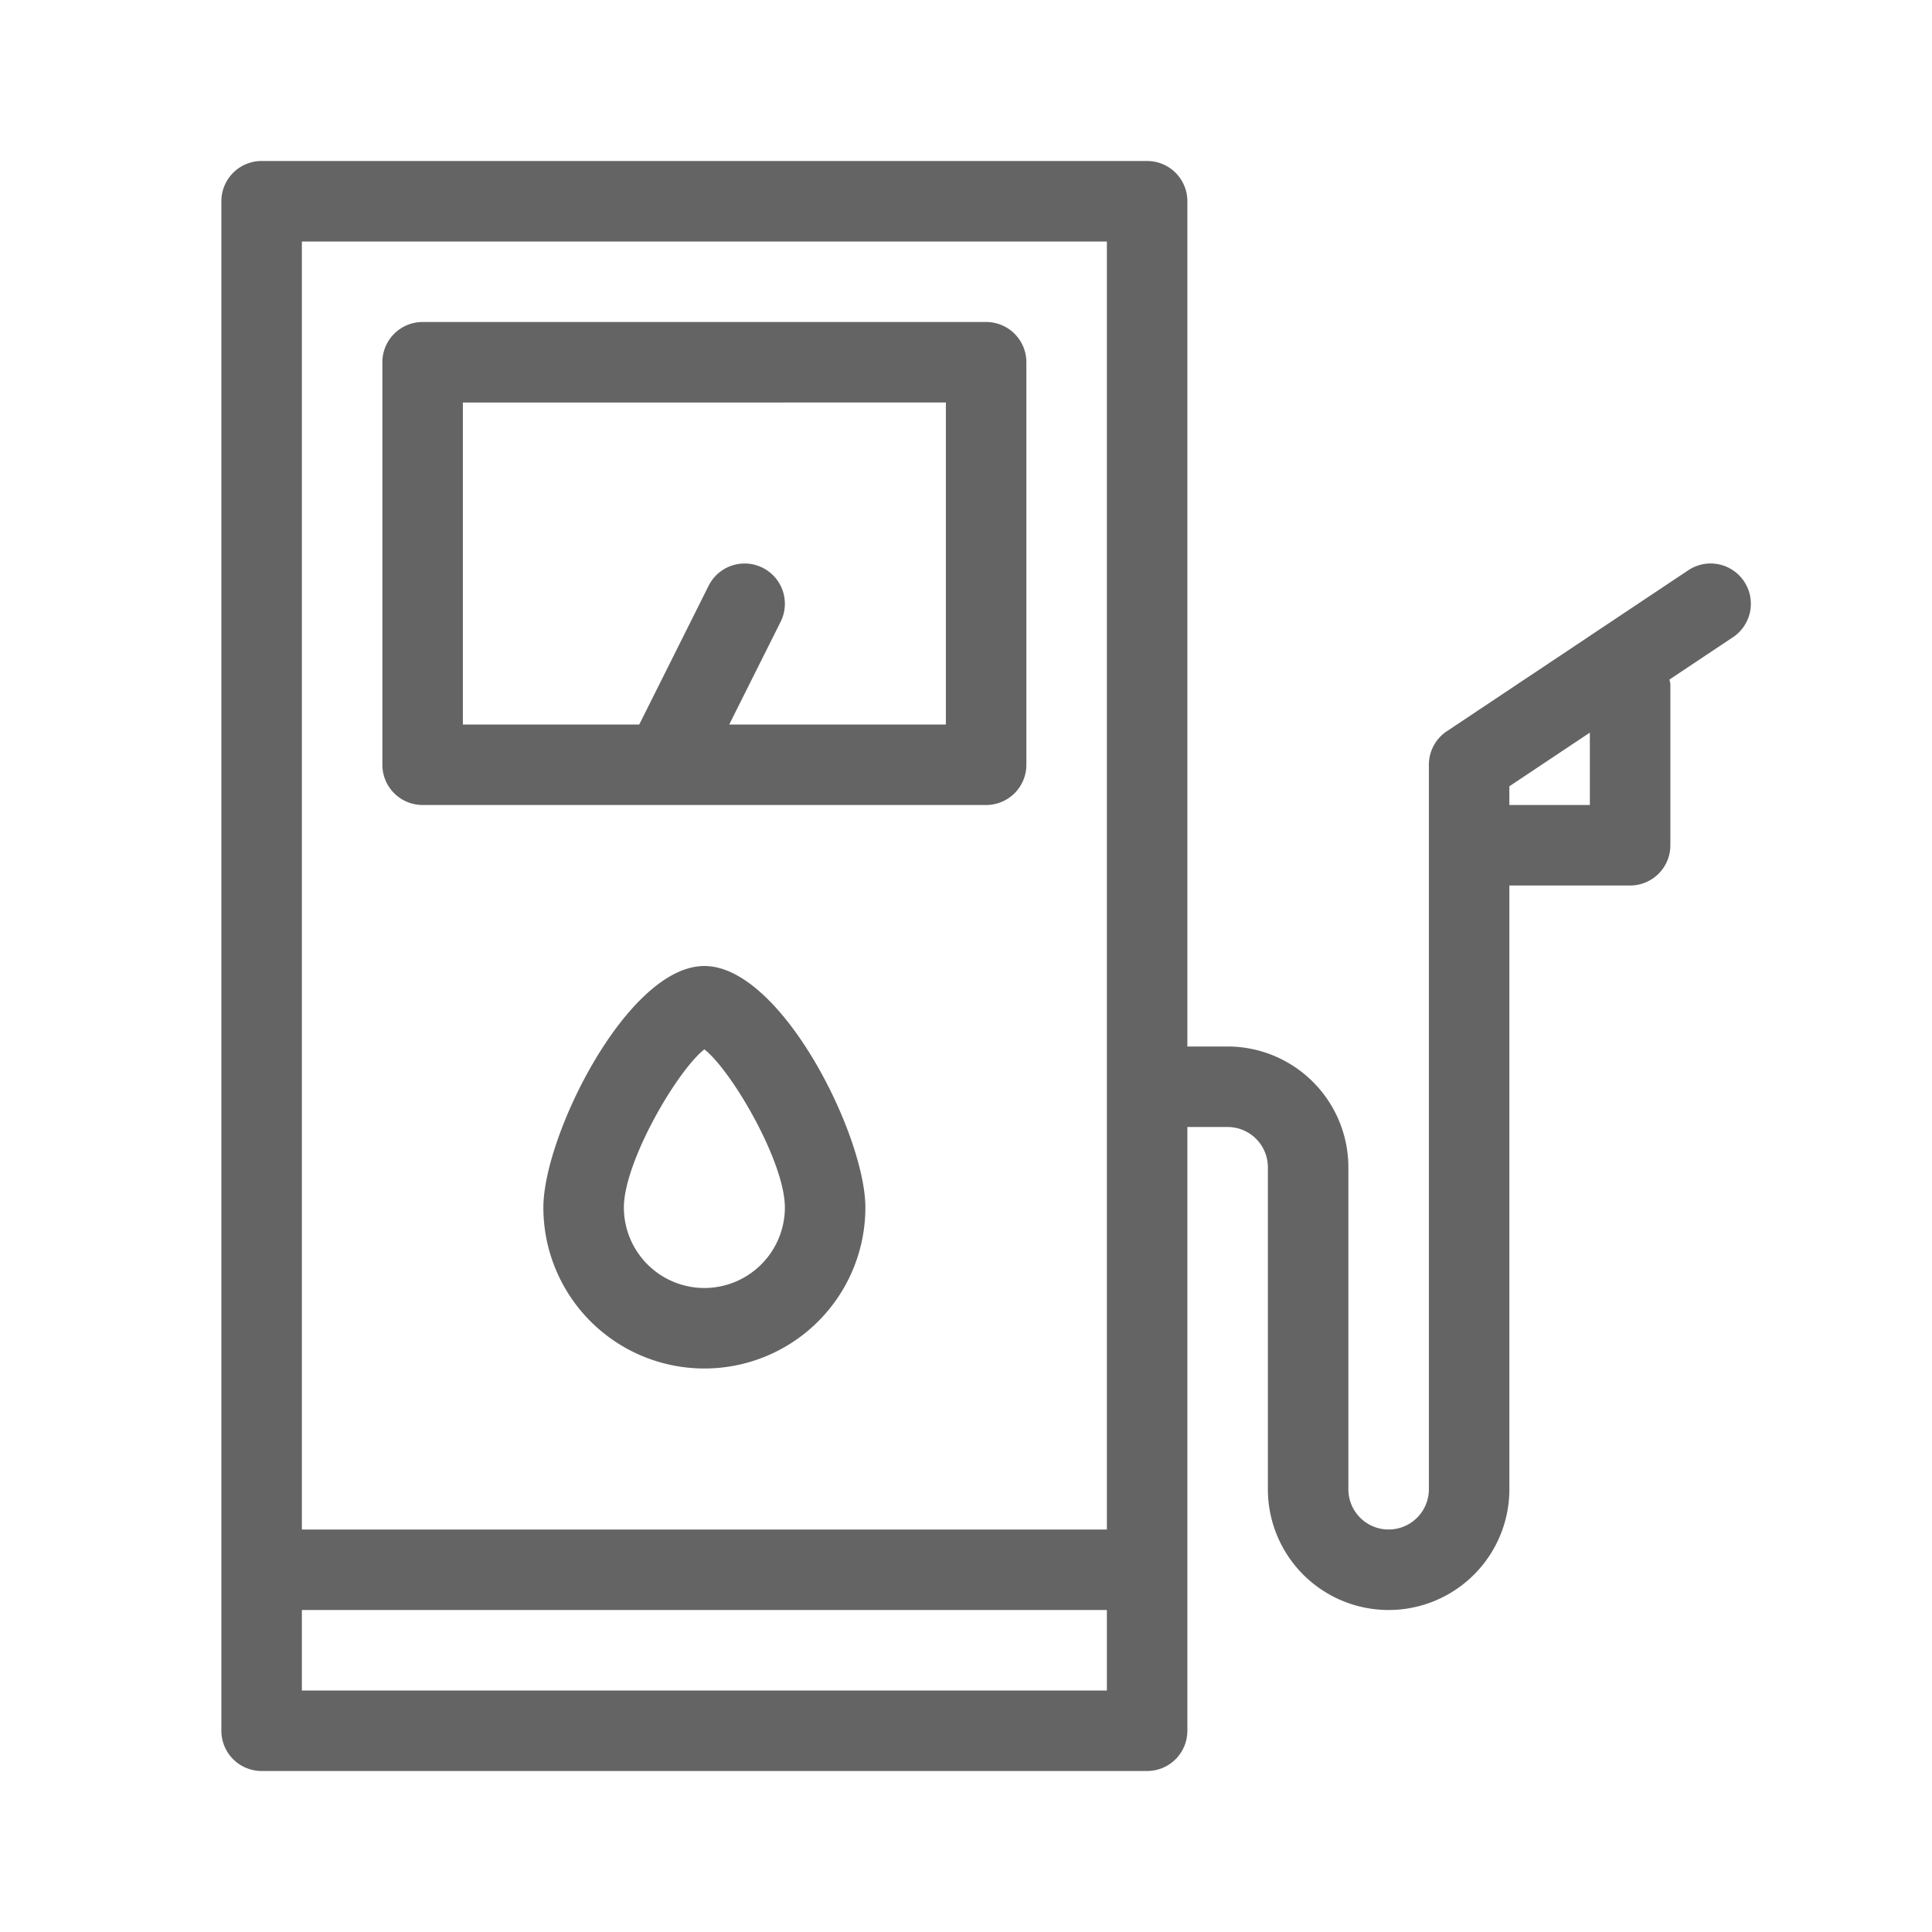
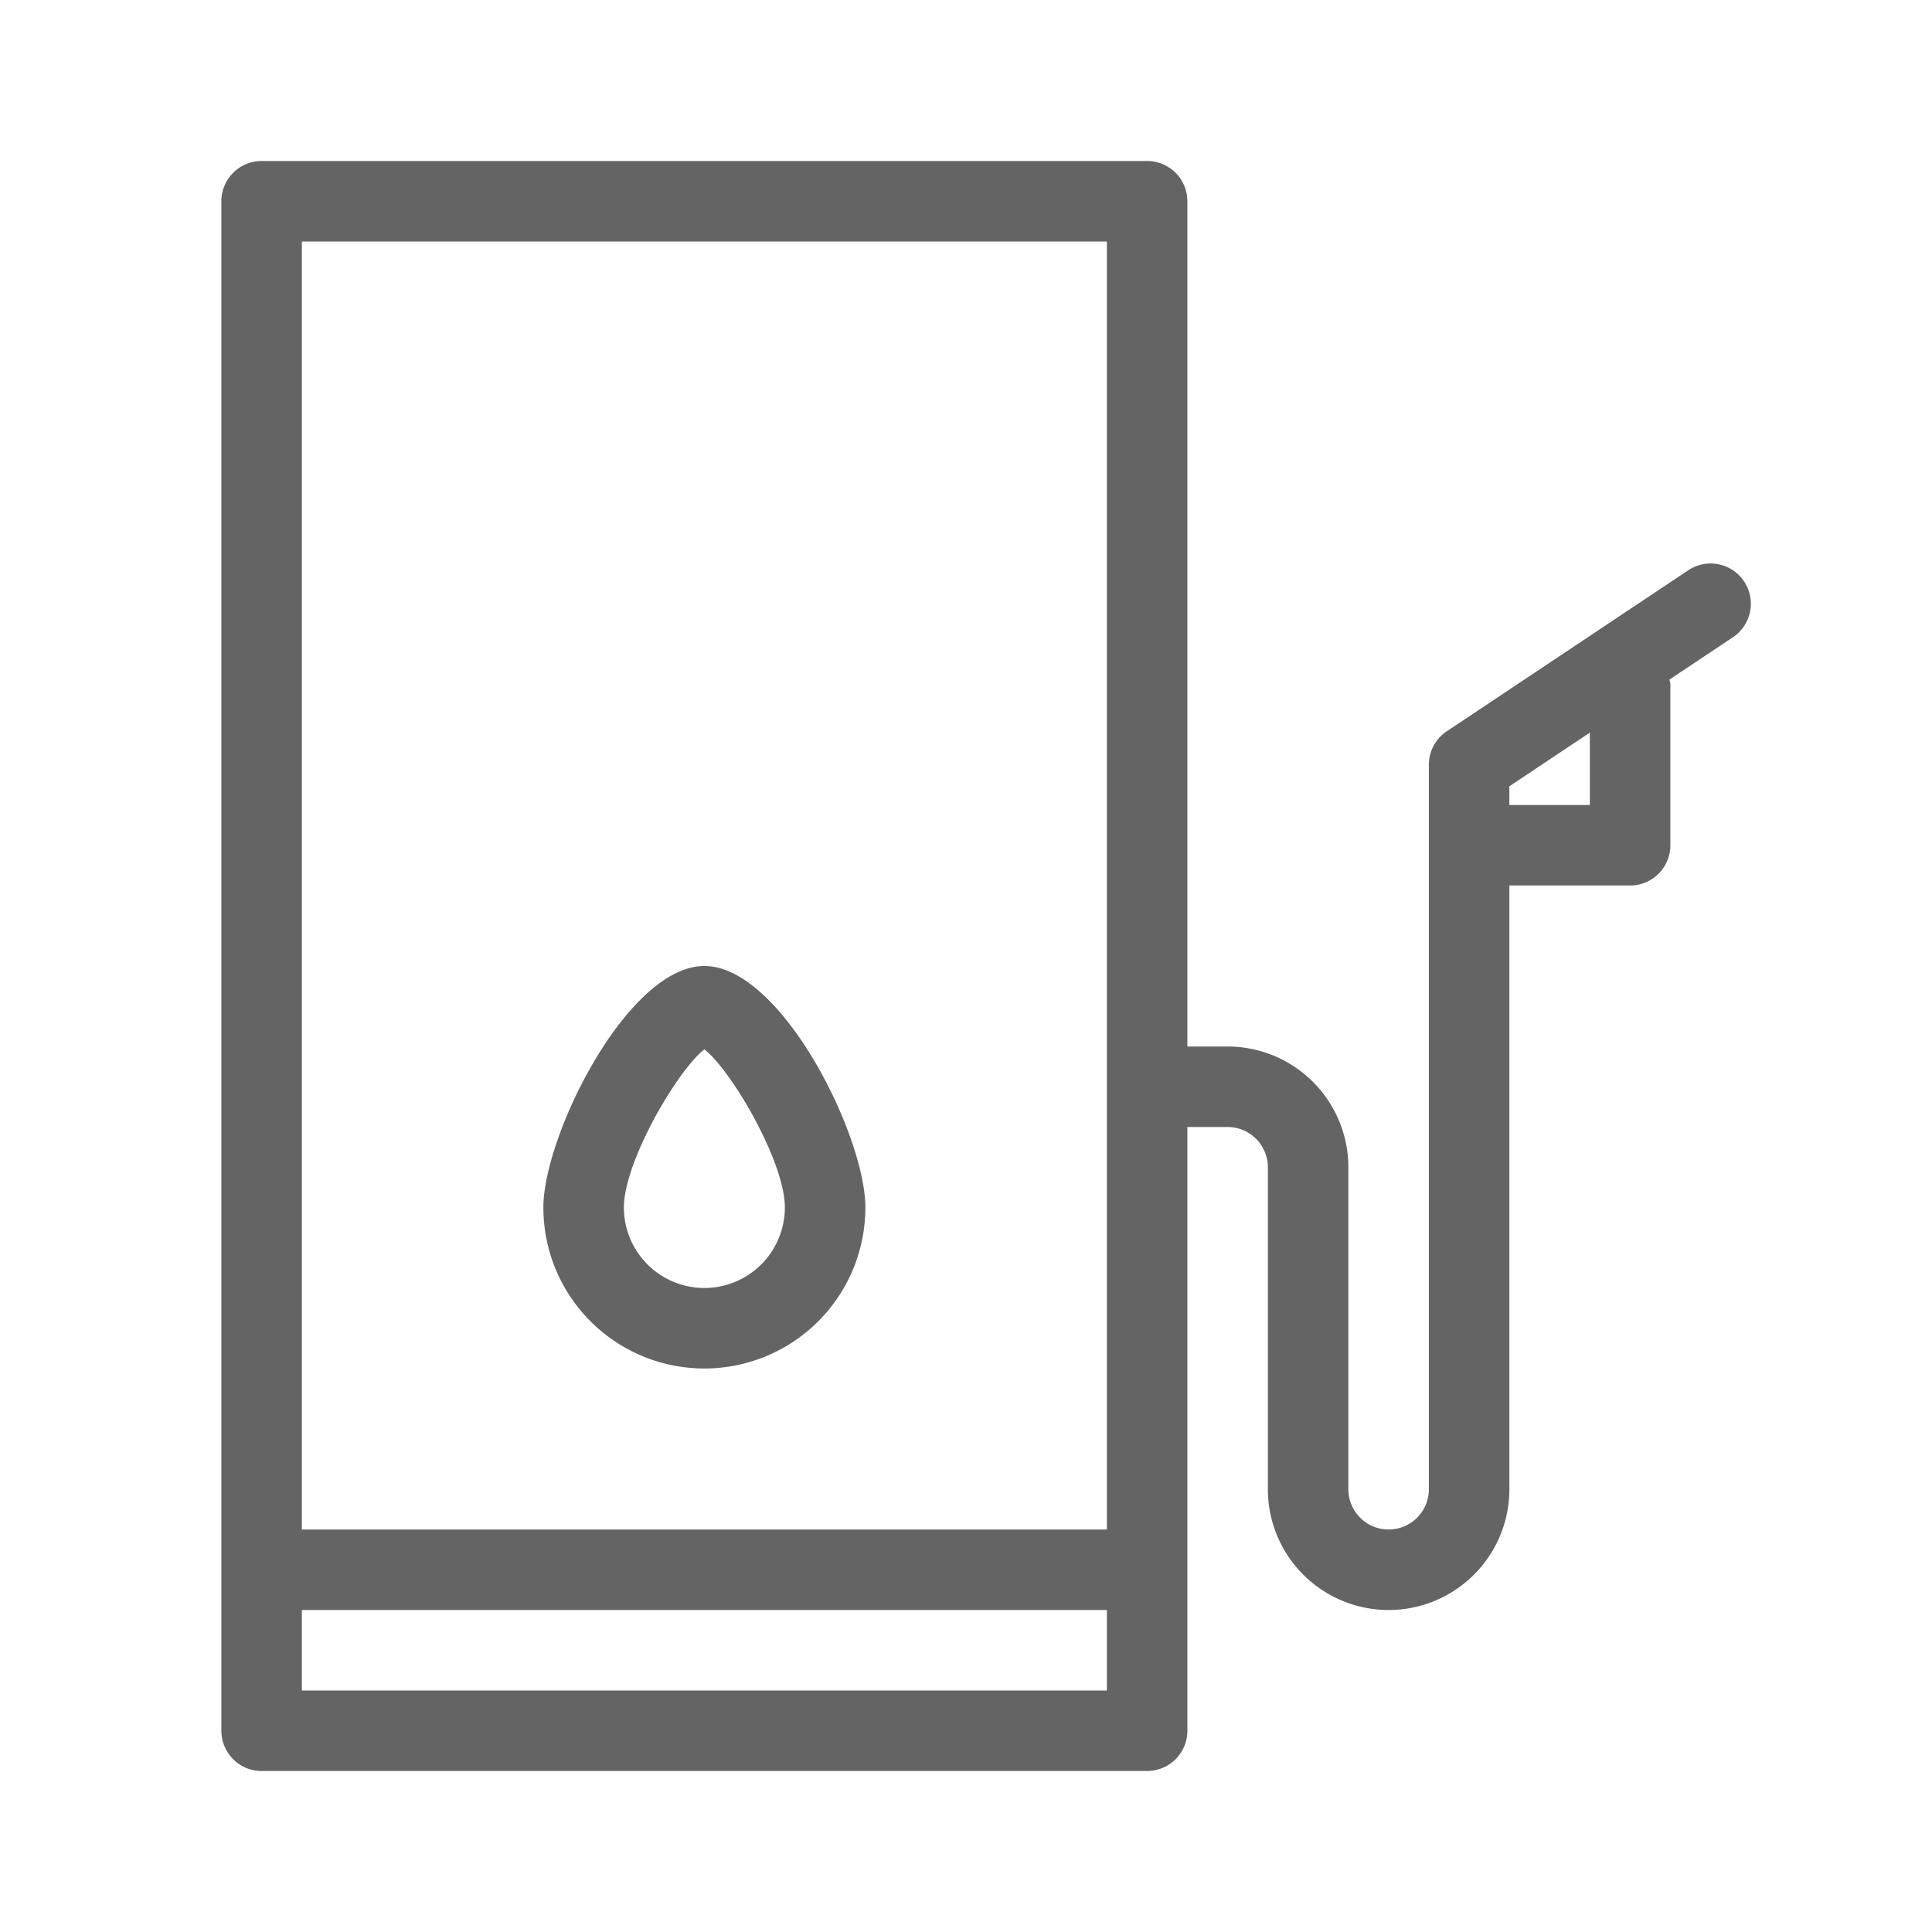
<svg xmlns="http://www.w3.org/2000/svg" viewBox="0 0 96 96">
  <title>fuel, pump, petrol, station</title>
  <g>
-     <path d="M21,40H49a1.999,1.999,0,0,0,2-2V18a1.999,1.999,0,0,0-2-2H21a1.999,1.999,0,0,0-2,2V38A1.999,1.999,0,0,0,21,40Zm2-20H47V36H36.236l2.553-5.105a2,2,0,0,0-3.578-1.789L31.764,36H23Z" fill="#646464" />
    <path d="M86.663,28.891a1.997,1.997,0,0,0-2.773-.555l-12,8A2.001,2.001,0,0,0,71,38V74a2,2,0,0,1-4,0V58a6.006,6.006,0,0,0-6-6H59V10a1.999,1.999,0,0,0-2-2H13a1.999,1.999,0,0,0-2,2V86a1.999,1.999,0,0,0,2,2H57a1.999,1.999,0,0,0,2-2V56h2a2.003,2.003,0,0,1,2,2V74a6,6,0,0,0,12,0V44h6a1.999,1.999,0,0,0,2-2V34a1.878,1.878,0,0,0-.047-.232l3.156-2.104A1.999,1.999,0,0,0,86.663,28.891ZM55,12V76H15V12ZM15,84V80H55v4ZM78.999,40h-4v-.93l4-2.667Z" fill="#646464" />
    <path d="M35,48c-3.816,0-8,8.422-8,12a8,8,0,1,0,16,0C43,56.422,38.816,48,35,48Zm0,16a4.004,4.004,0,0,1-4-4c0-2.258,2.629-6.781,4-7.859,1.371,1.078,4,5.601,4,7.859A4.004,4.004,0,0,1,35,64Z" fill="#646464" />
  </g>
</svg>